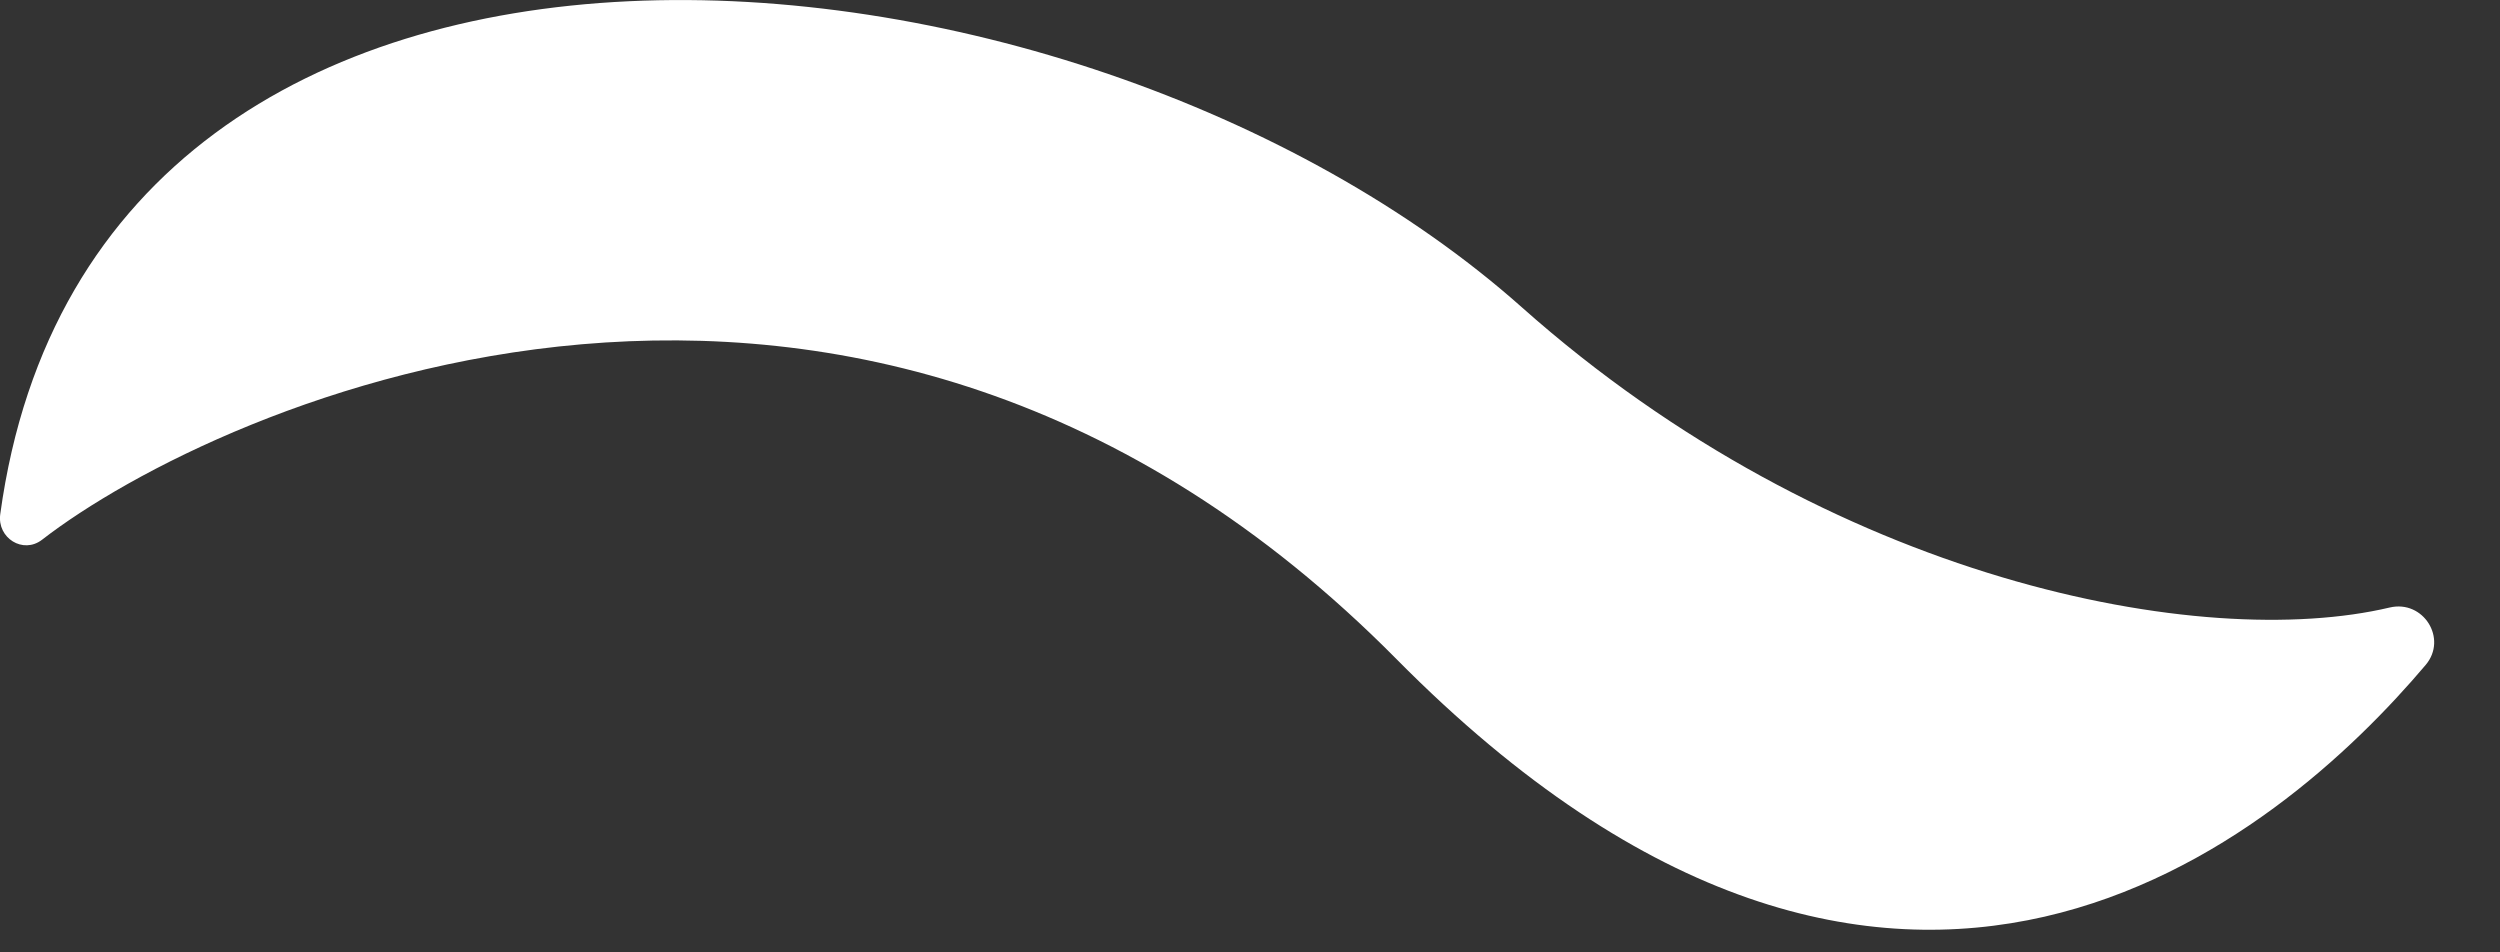
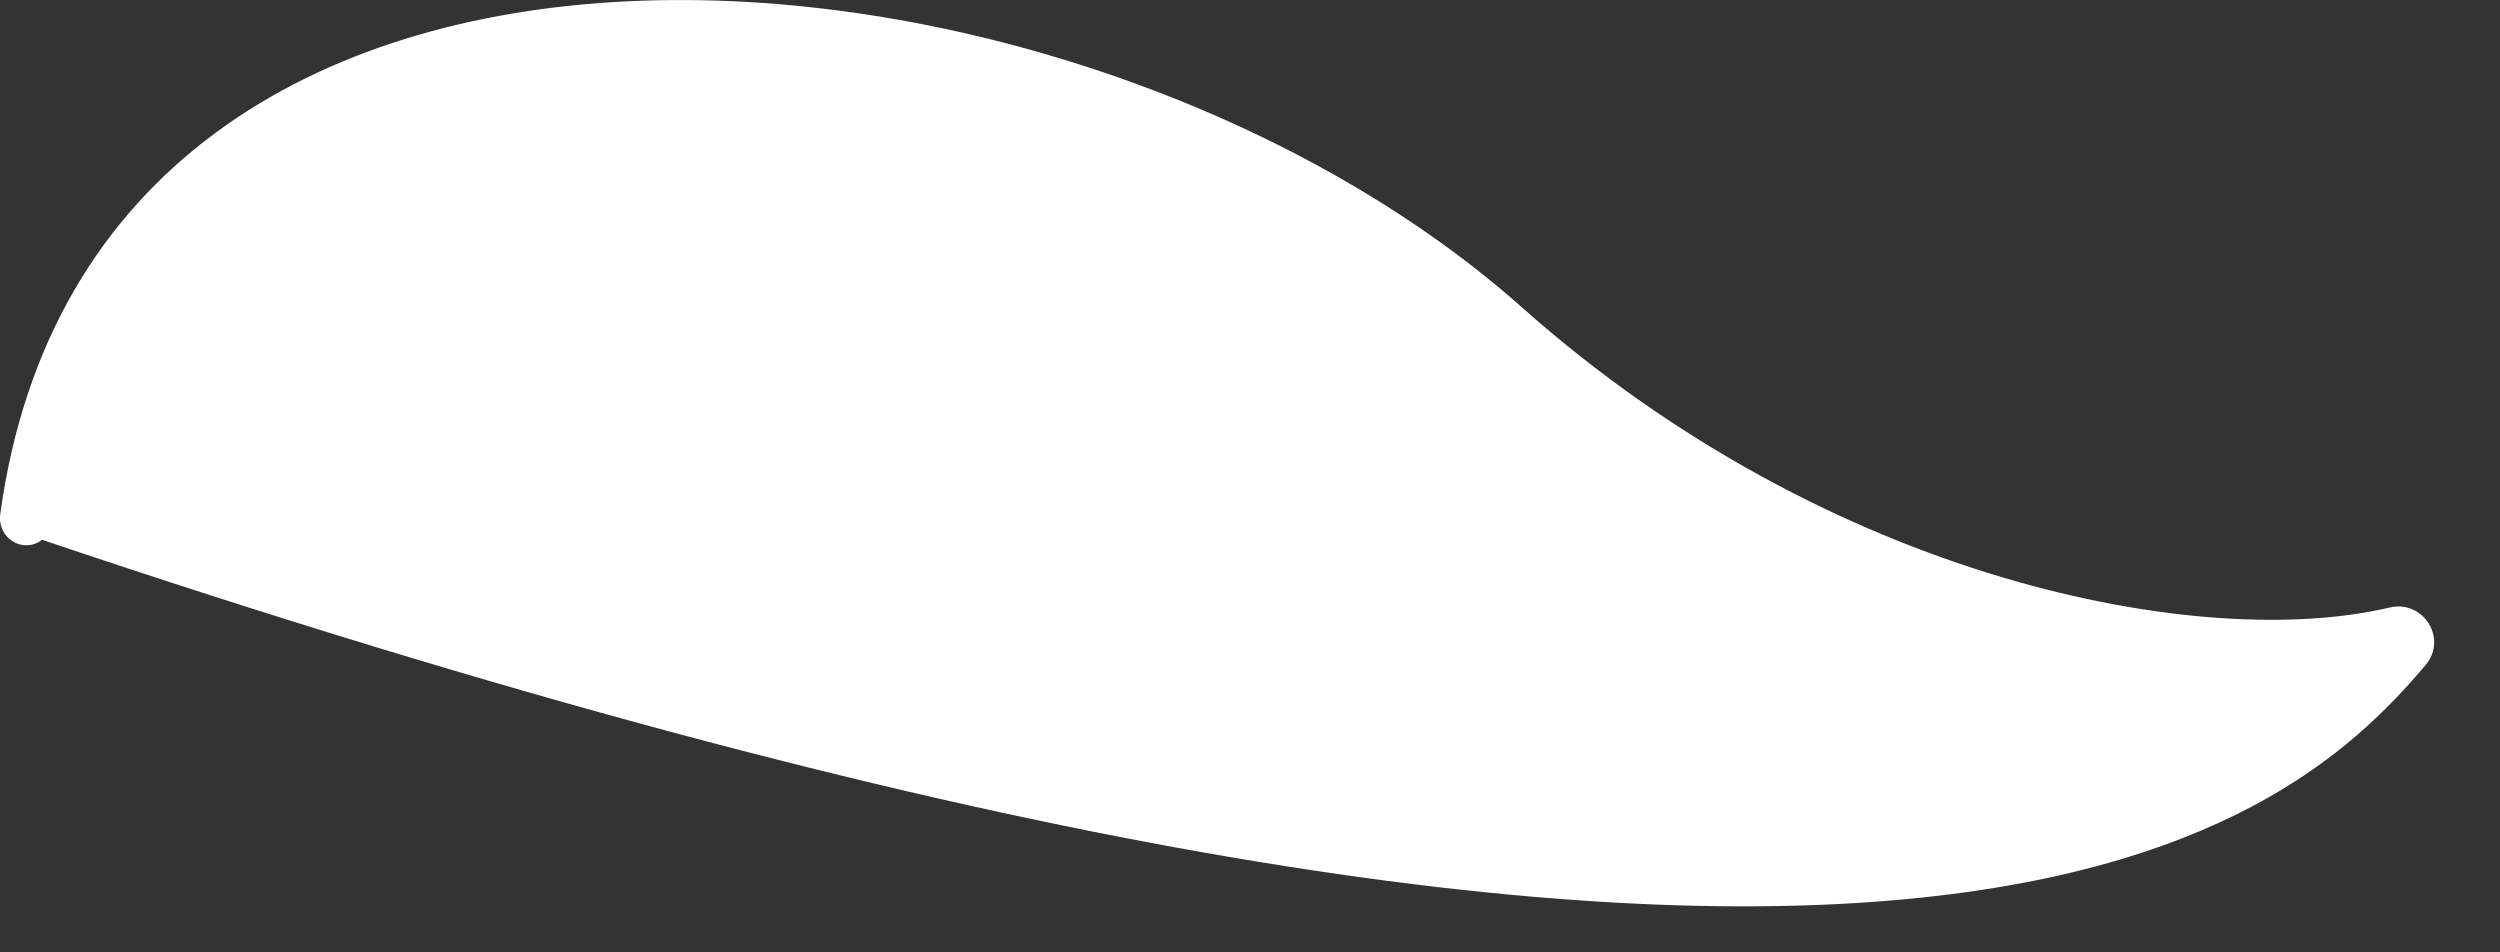
<svg xmlns="http://www.w3.org/2000/svg" fill="none" height="100%" overflow="visible" preserveAspectRatio="none" style="display: block;" viewBox="0 0 21 8" width="100%">
  <rect x="0" y="0" width="21" height="8" fill="#333333" stroke="none" />
-   <path d="M0.002 4.32C-0.025 4.519 0.193 4.657 0.353 4.534C1.812 3.403 7.194 0.951 11.732 5.538C15.943 9.794 19.152 7.032 20.376 5.585C20.562 5.364 20.356 5.037 20.074 5.103C18.503 5.475 15.381 4.891 12.782 2.58C9.021 -0.763 0.799 -1.509 0.002 4.32Z" fill="white" id="path40" />
+   <path d="M0.002 4.32C-0.025 4.519 0.193 4.657 0.353 4.534C15.943 9.794 19.152 7.032 20.376 5.585C20.562 5.364 20.356 5.037 20.074 5.103C18.503 5.475 15.381 4.891 12.782 2.58C9.021 -0.763 0.799 -1.509 0.002 4.32Z" fill="white" id="path40" />
</svg>